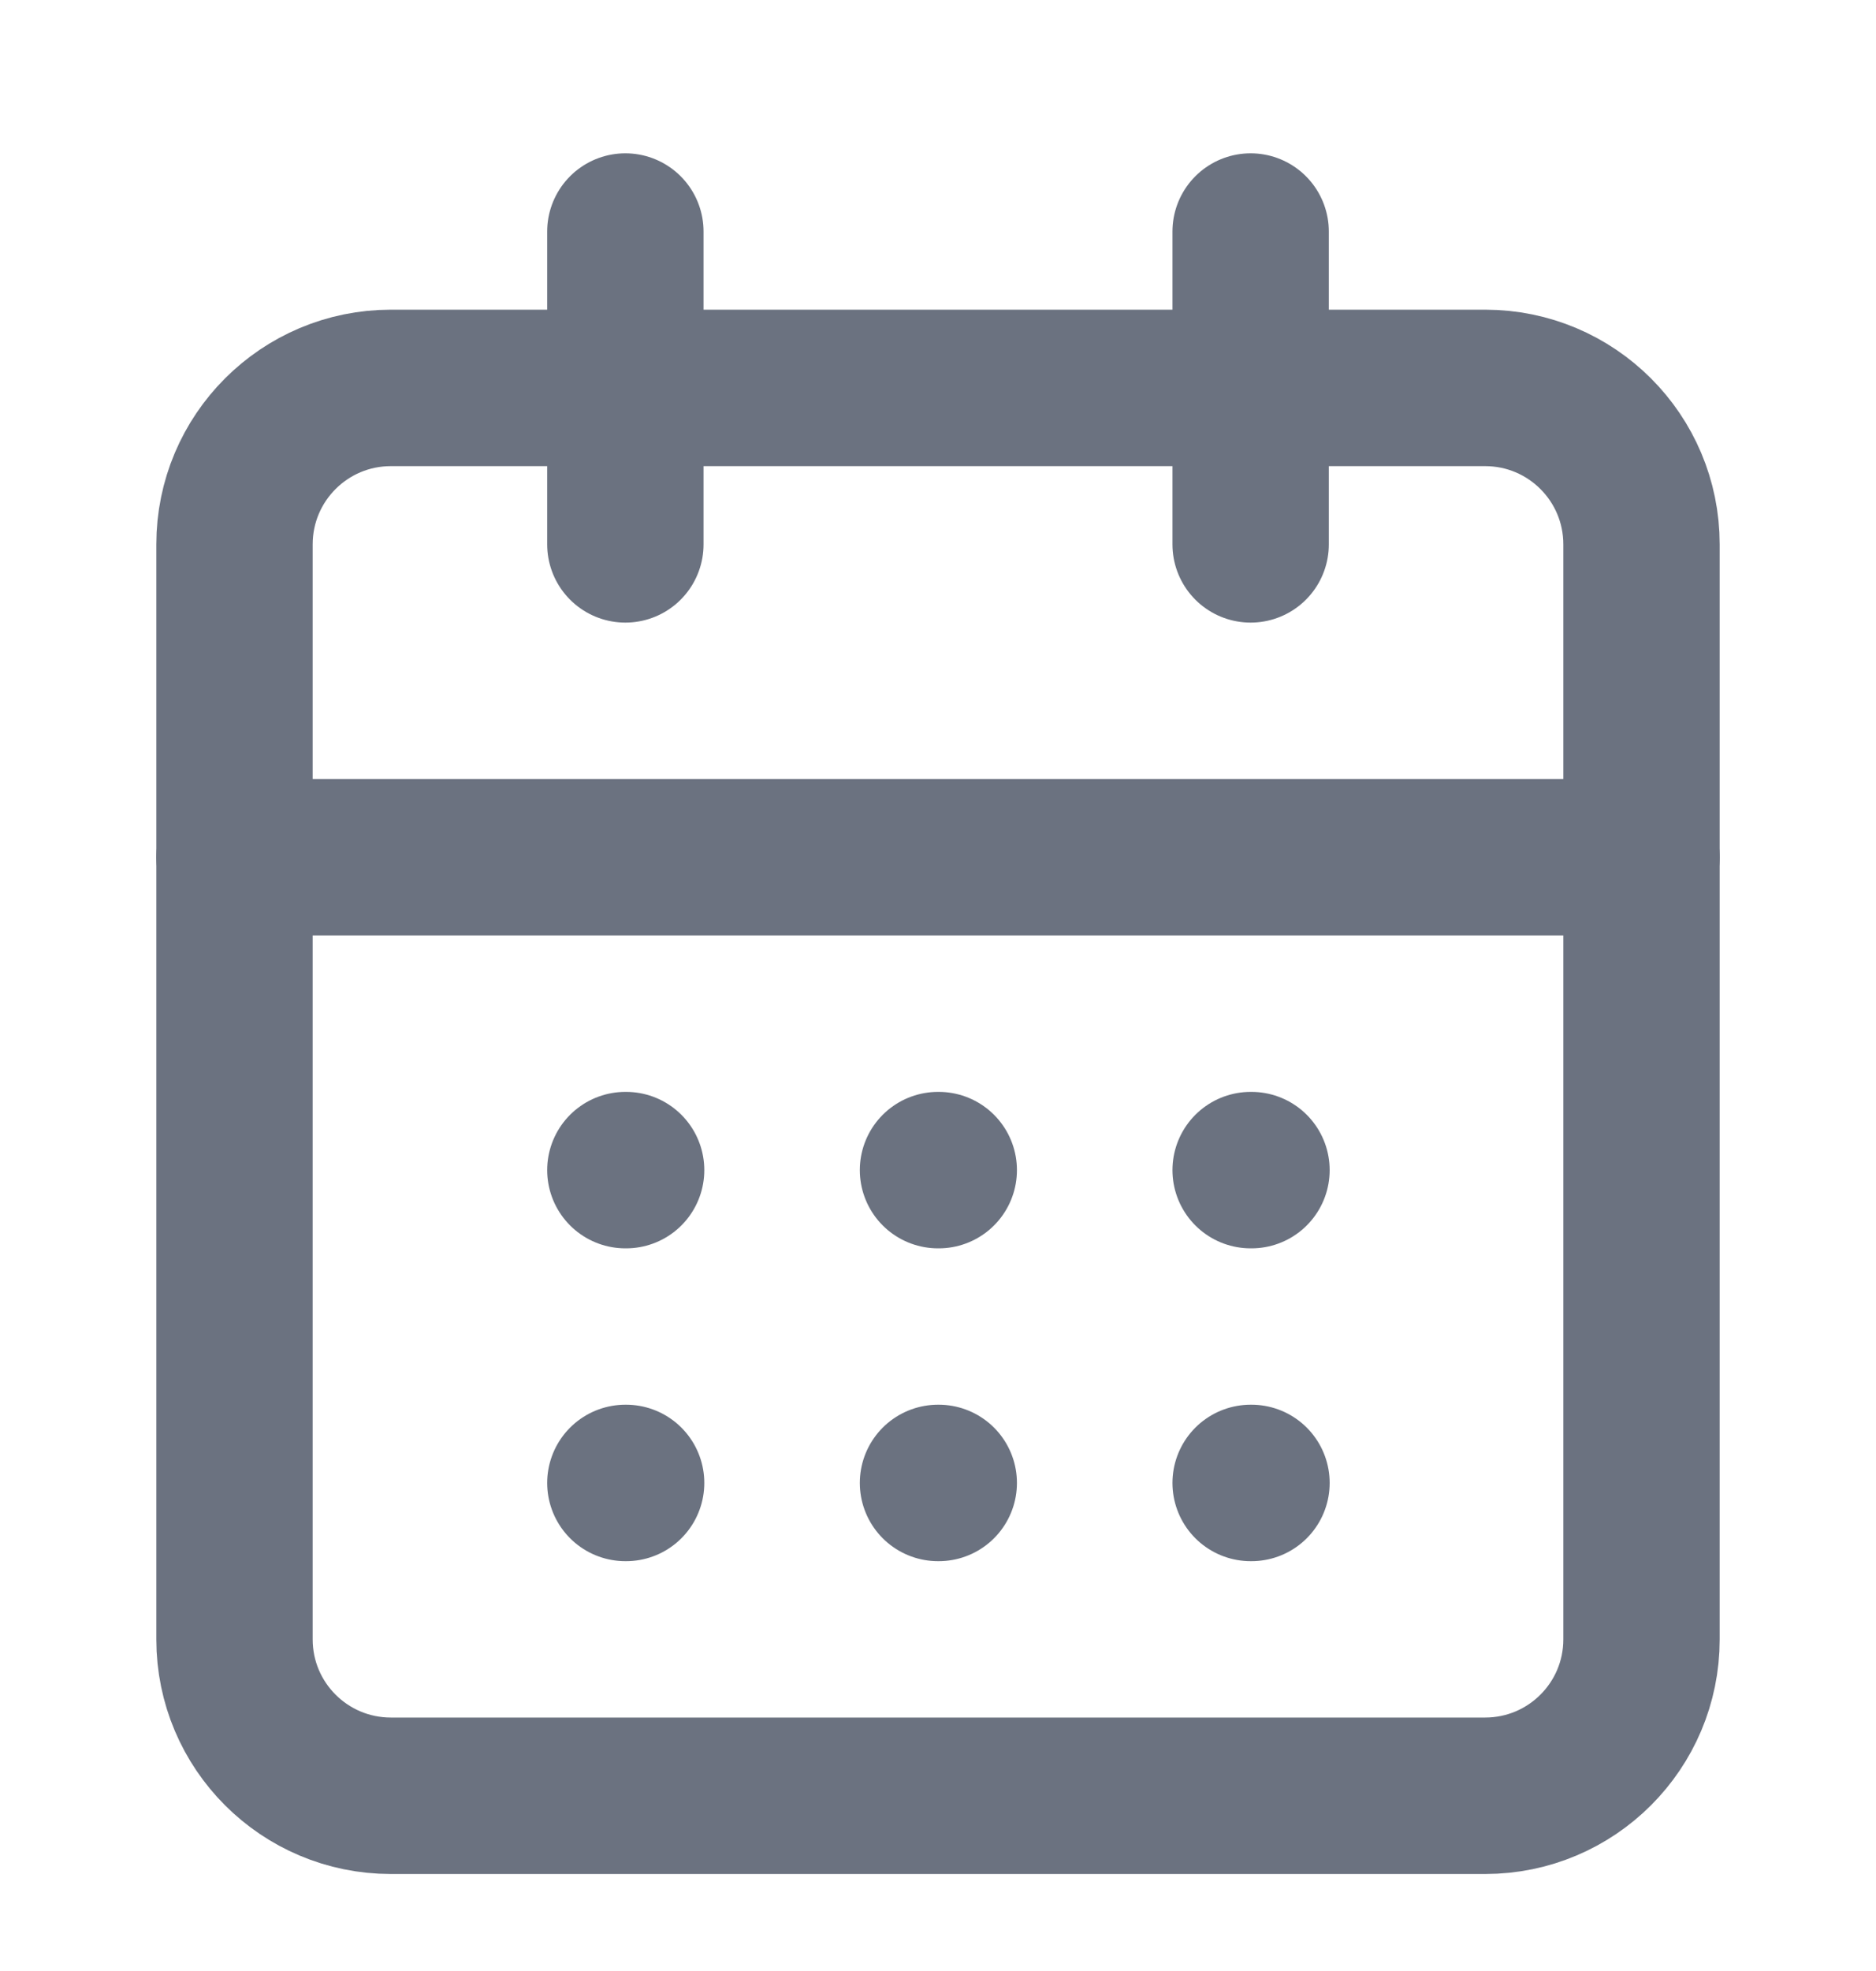
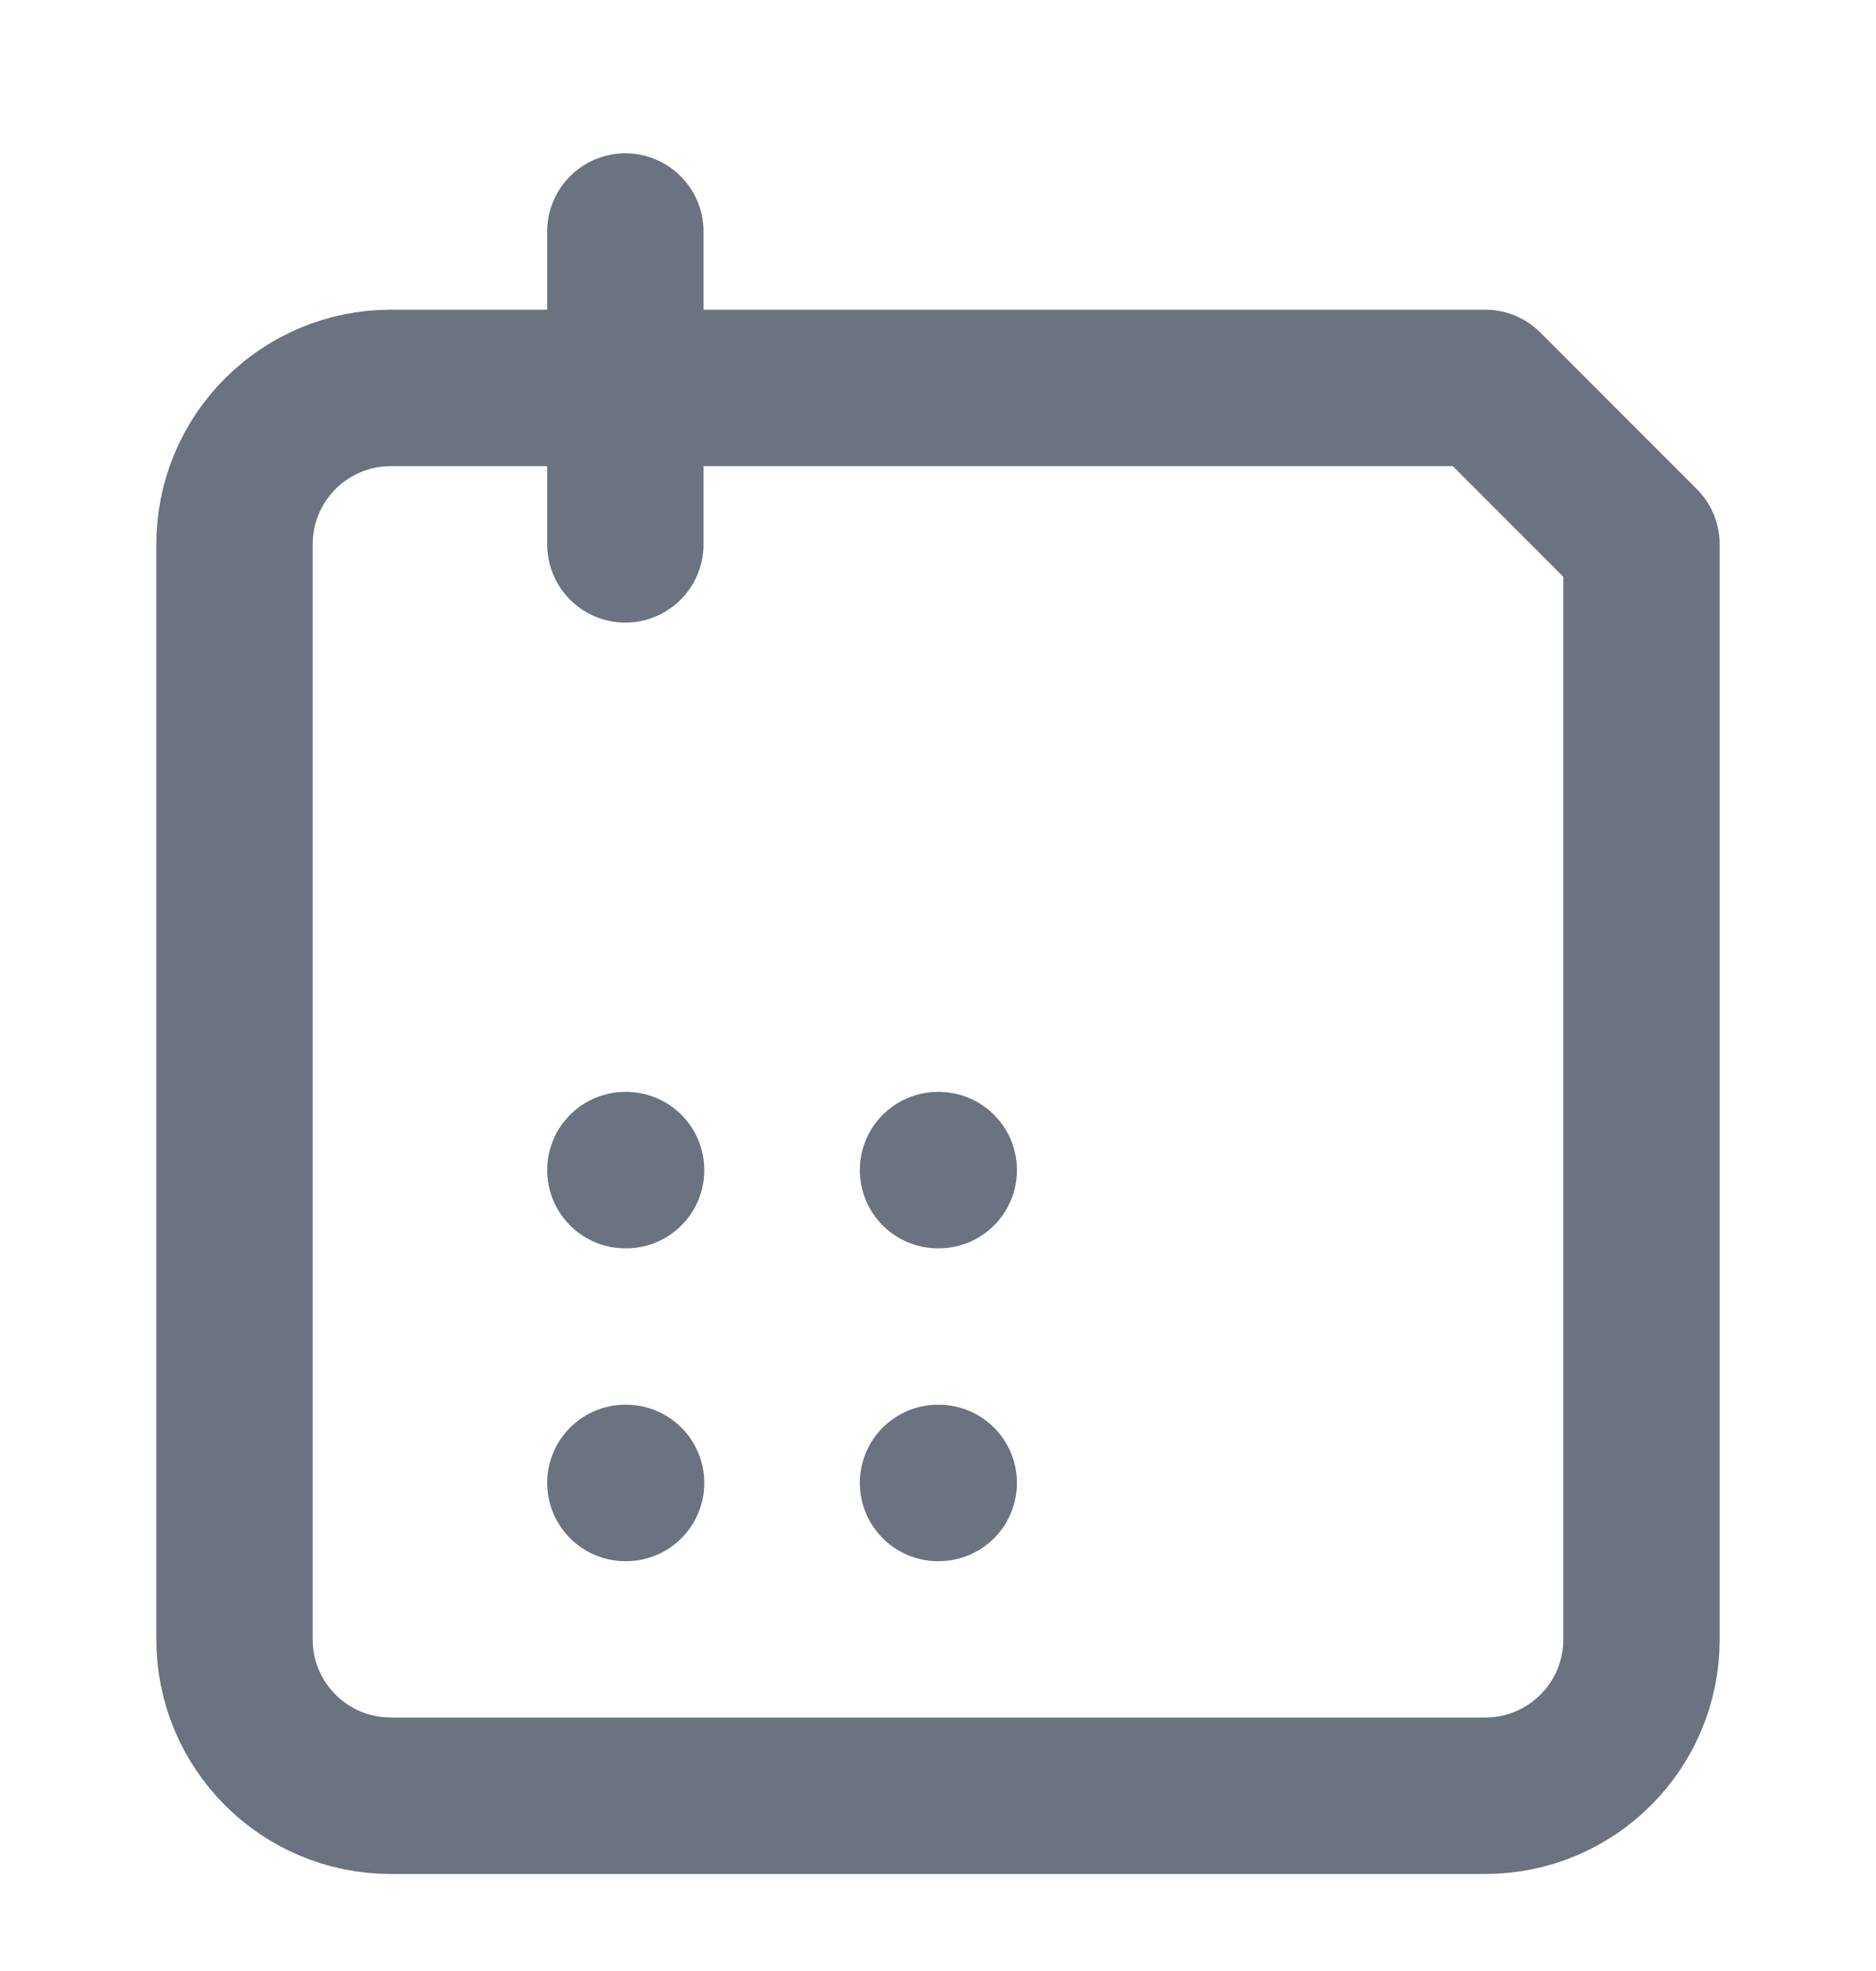
<svg xmlns="http://www.w3.org/2000/svg" width="20" height="21" viewBox="0 0 20 21" fill="none">
  <g id="SVG">
    <path id="Vector" d="M6.667 2.467V5.8" stroke="#6B7280" stroke-width="1.667" stroke-linecap="round" stroke-linejoin="round" />
-     <path id="Vector_2" d="M13.333 2.467V5.8" stroke="#6B7280" stroke-width="1.667" stroke-linecap="round" stroke-linejoin="round" />
-     <path id="Vector_3" d="M15.833 4.133H4.167C3.246 4.133 2.5 4.879 2.5 5.8V17.467C2.5 18.387 3.246 19.133 4.167 19.133H15.833C16.754 19.133 17.5 18.387 17.5 17.467V5.8C17.5 4.879 16.754 4.133 15.833 4.133Z" stroke="#6B7280" stroke-width="1.667" stroke-linecap="round" stroke-linejoin="round" />
-     <path id="Vector_4" d="M2.5 9.133H17.5" stroke="#6B7280" stroke-width="1.667" stroke-linecap="round" stroke-linejoin="round" />
+     <path id="Vector_3" d="M15.833 4.133H4.167C3.246 4.133 2.5 4.879 2.5 5.8V17.467C2.5 18.387 3.246 19.133 4.167 19.133H15.833C16.754 19.133 17.5 18.387 17.5 17.467V5.8Z" stroke="#6B7280" stroke-width="1.667" stroke-linecap="round" stroke-linejoin="round" />
    <path id="Vector_5" d="M6.667 12.467H6.675" stroke="#6B7280" stroke-width="1.667" stroke-linecap="round" stroke-linejoin="round" />
    <path id="Vector_6" d="M10 12.467H10.008" stroke="#6B7280" stroke-width="1.667" stroke-linecap="round" stroke-linejoin="round" />
-     <path id="Vector_7" d="M13.333 12.467H13.342" stroke="#6B7280" stroke-width="1.667" stroke-linecap="round" stroke-linejoin="round" />
    <path id="Vector_8" d="M6.667 15.8H6.675" stroke="#6B7280" stroke-width="1.667" stroke-linecap="round" stroke-linejoin="round" />
    <path id="Vector_9" d="M10 15.8H10.008" stroke="#6B7280" stroke-width="1.667" stroke-linecap="round" stroke-linejoin="round" />
-     <path id="Vector_10" d="M13.333 15.8H13.342" stroke="#6B7280" stroke-width="1.667" stroke-linecap="round" stroke-linejoin="round" />
  </g>
</svg>